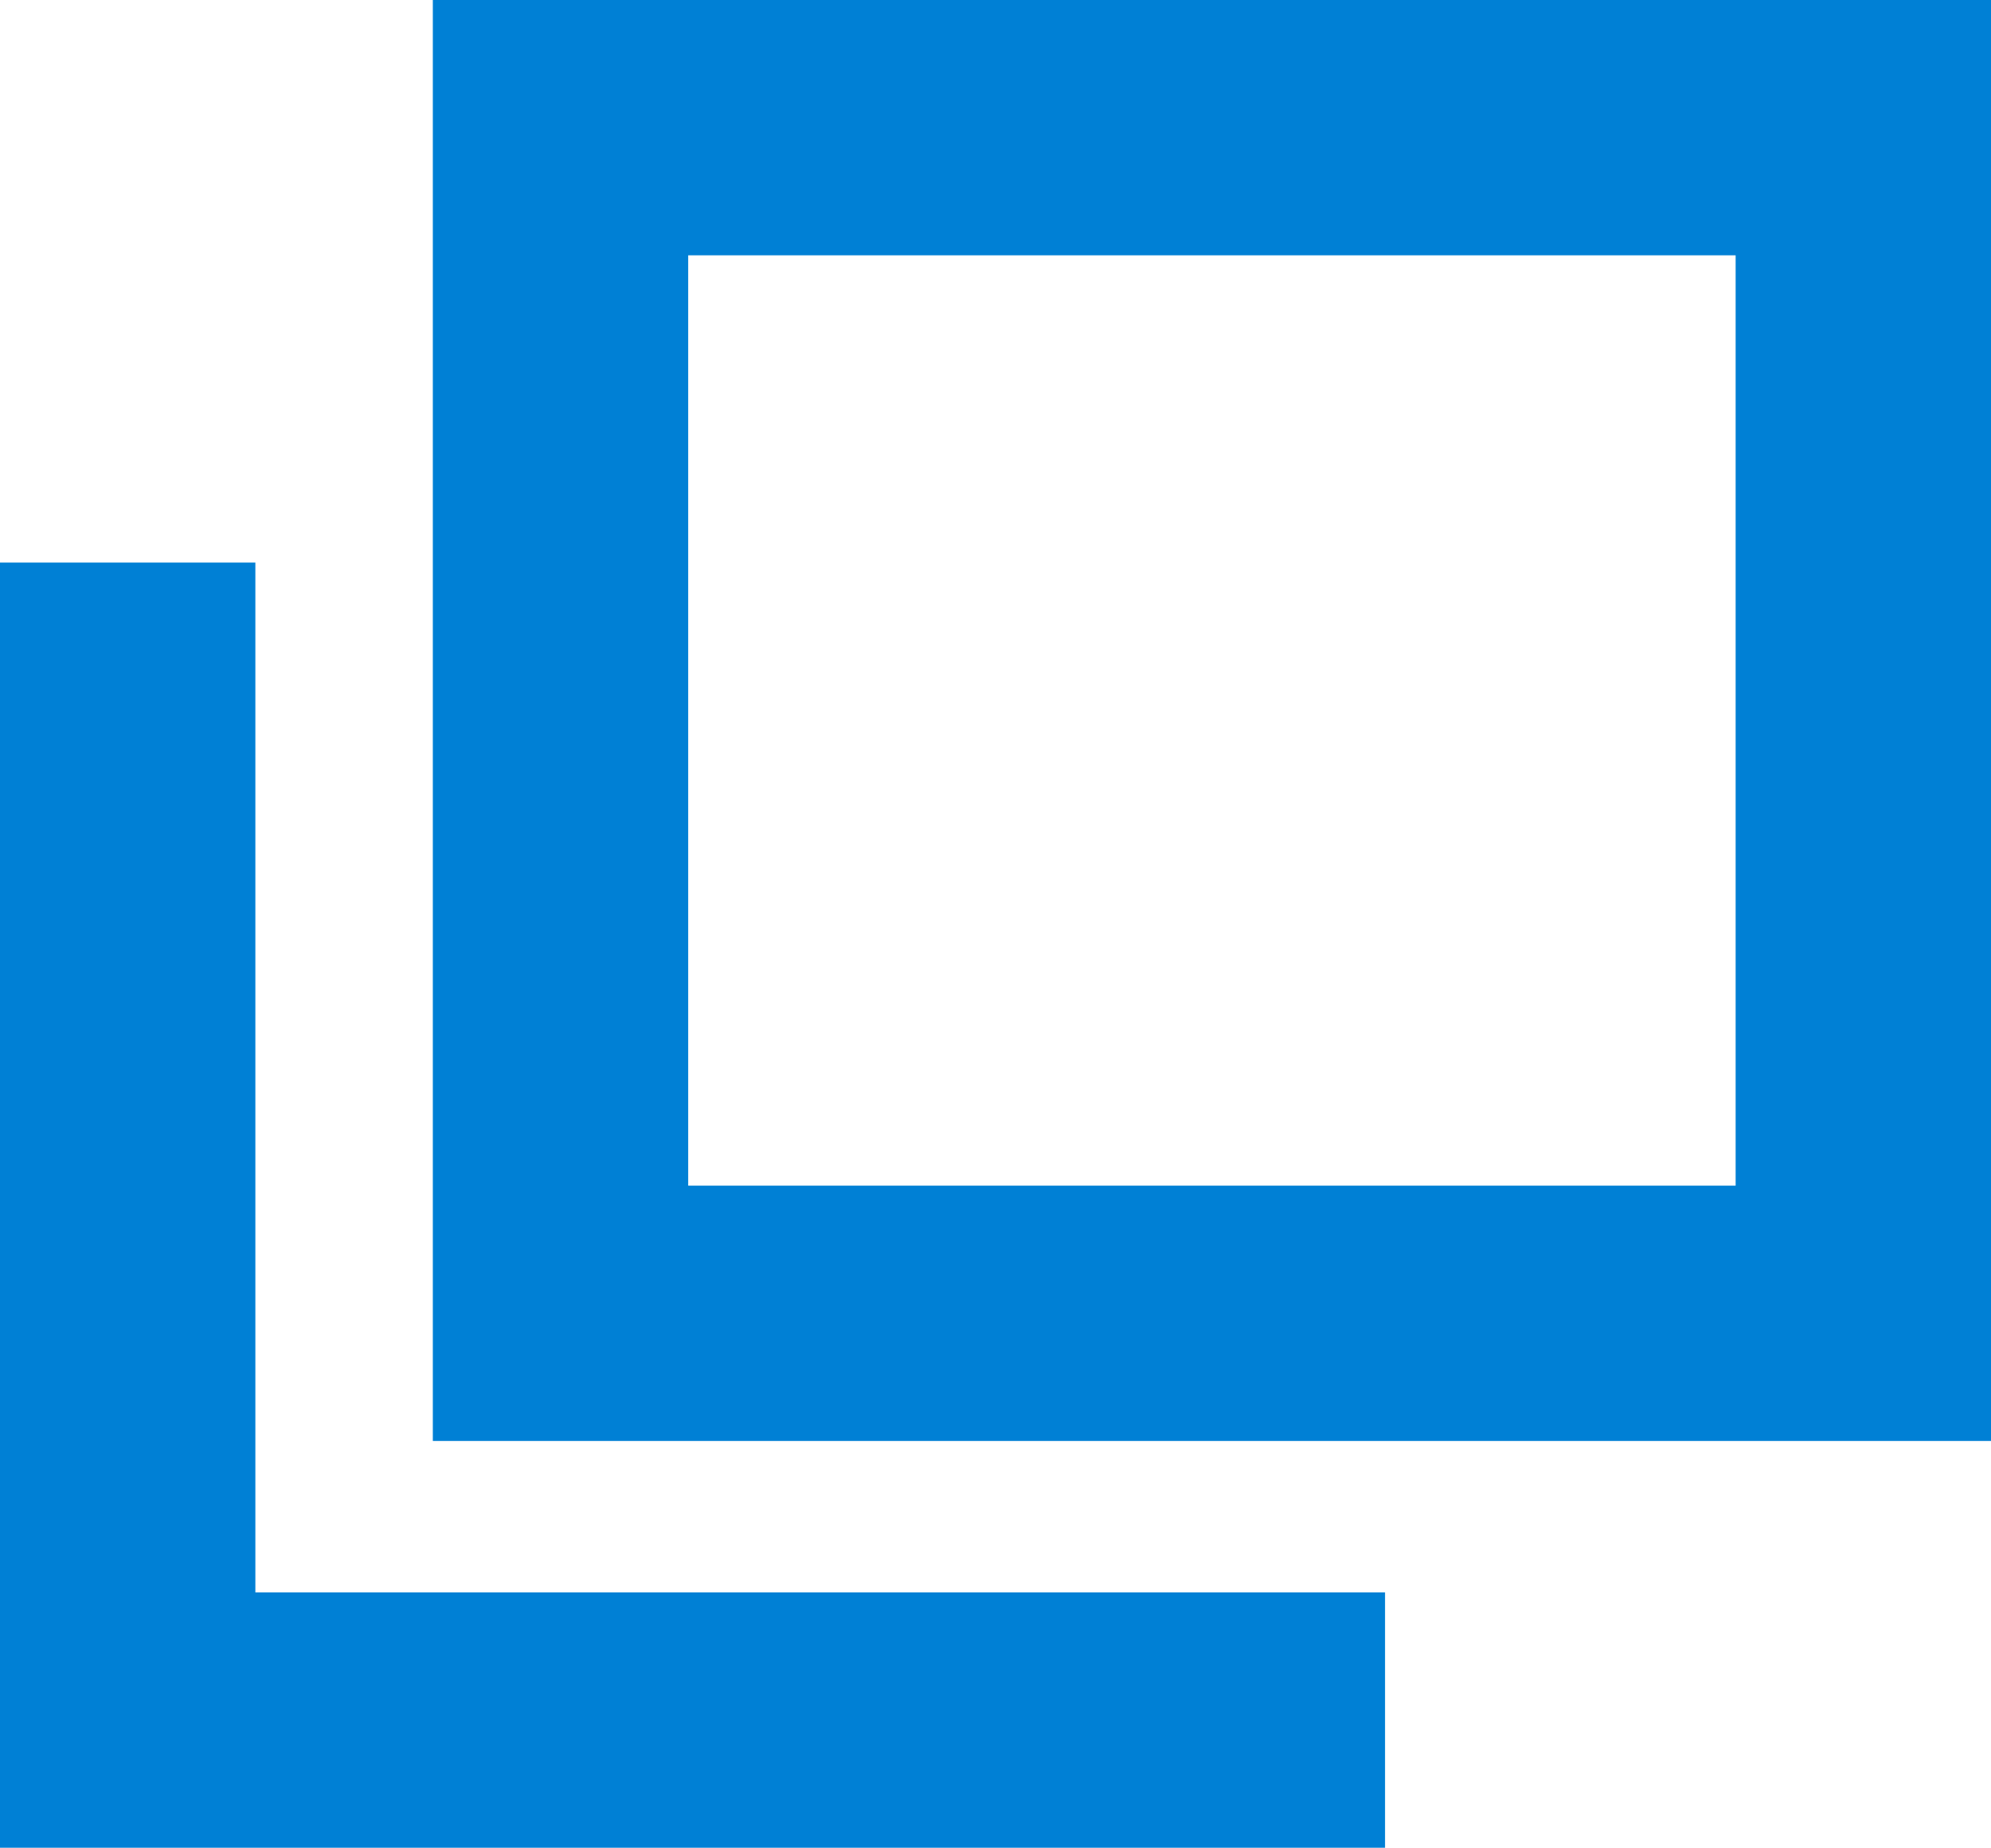
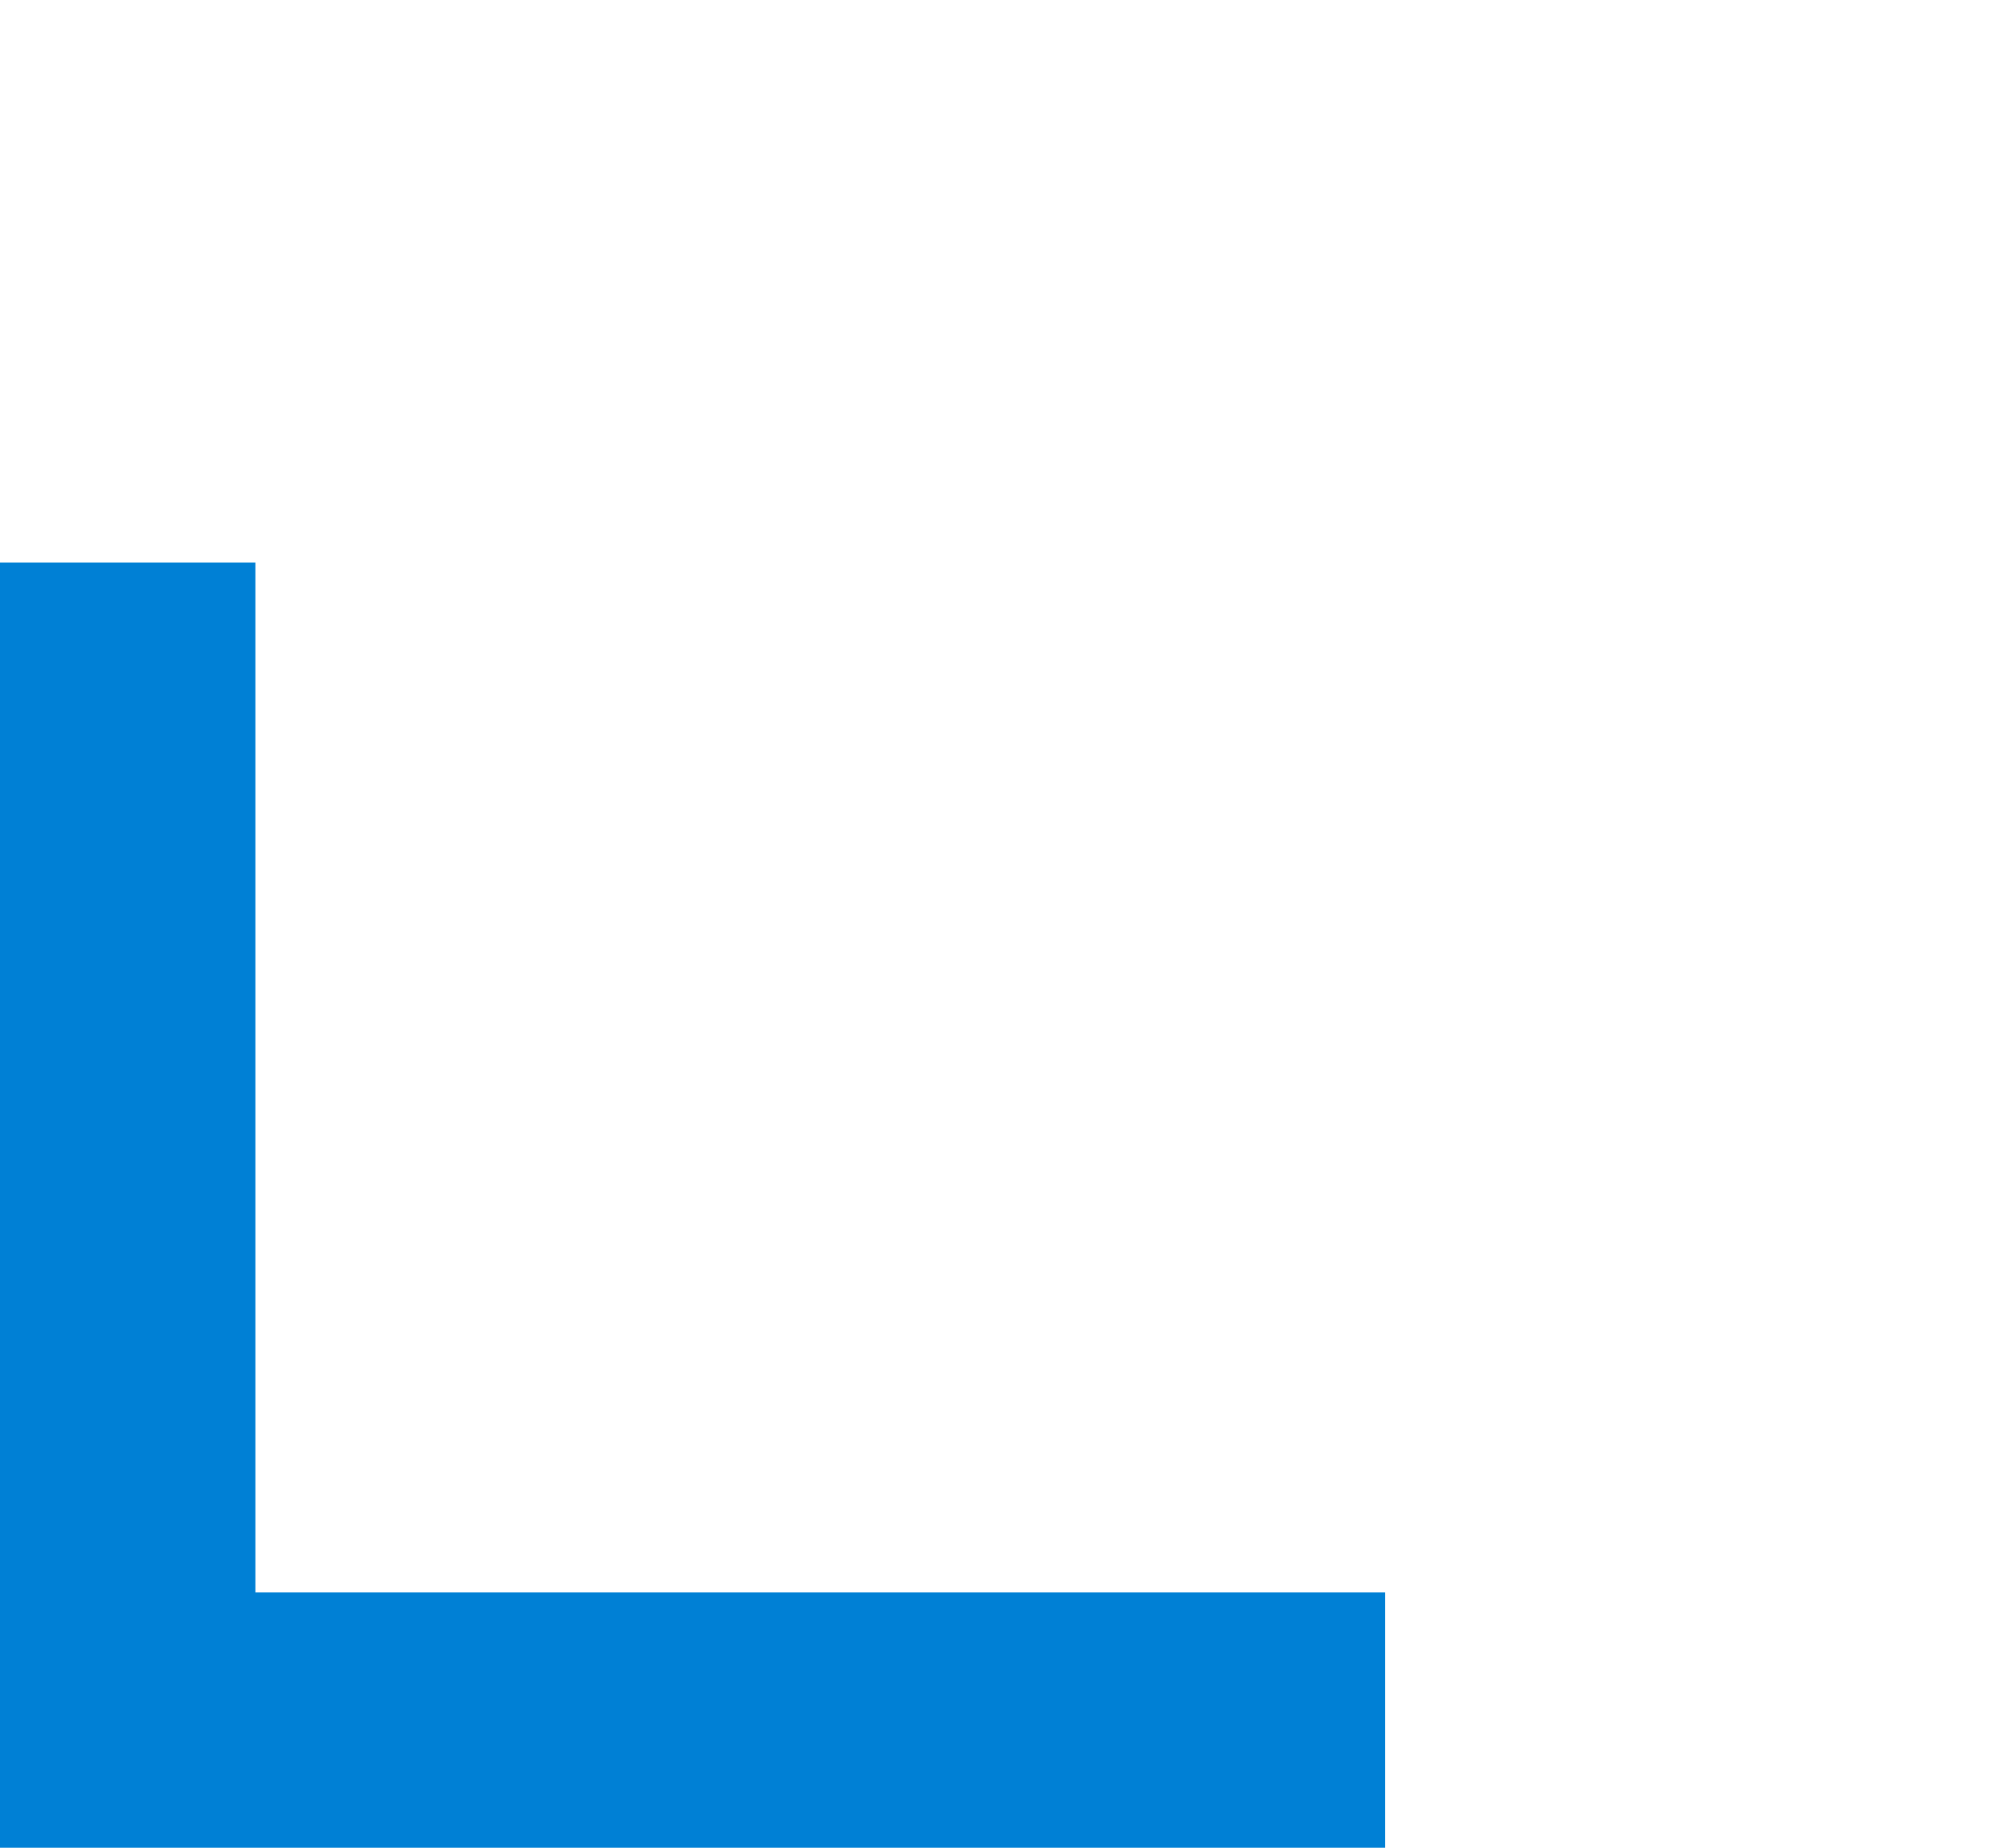
<svg xmlns="http://www.w3.org/2000/svg" version="1.1" id="レイヤー_1" x="0px" y="0px" viewBox="0 0 46 42.7" style="enable-background:new 0 0 46 42.7;" xml:space="preserve">
  <style type="text/css">
	.st0{fill:#0080D5;}
</style>
-   <path class="st0" d="M46,33.3H10V0h36V33.3z M15.9,27.4h24.2V5.9H15.9V27.4z" />
  <polygon class="st0" points="32,42.7 0,42.7 0,13 5.9,13 5.9,36.8 32,36.8 " />
</svg>